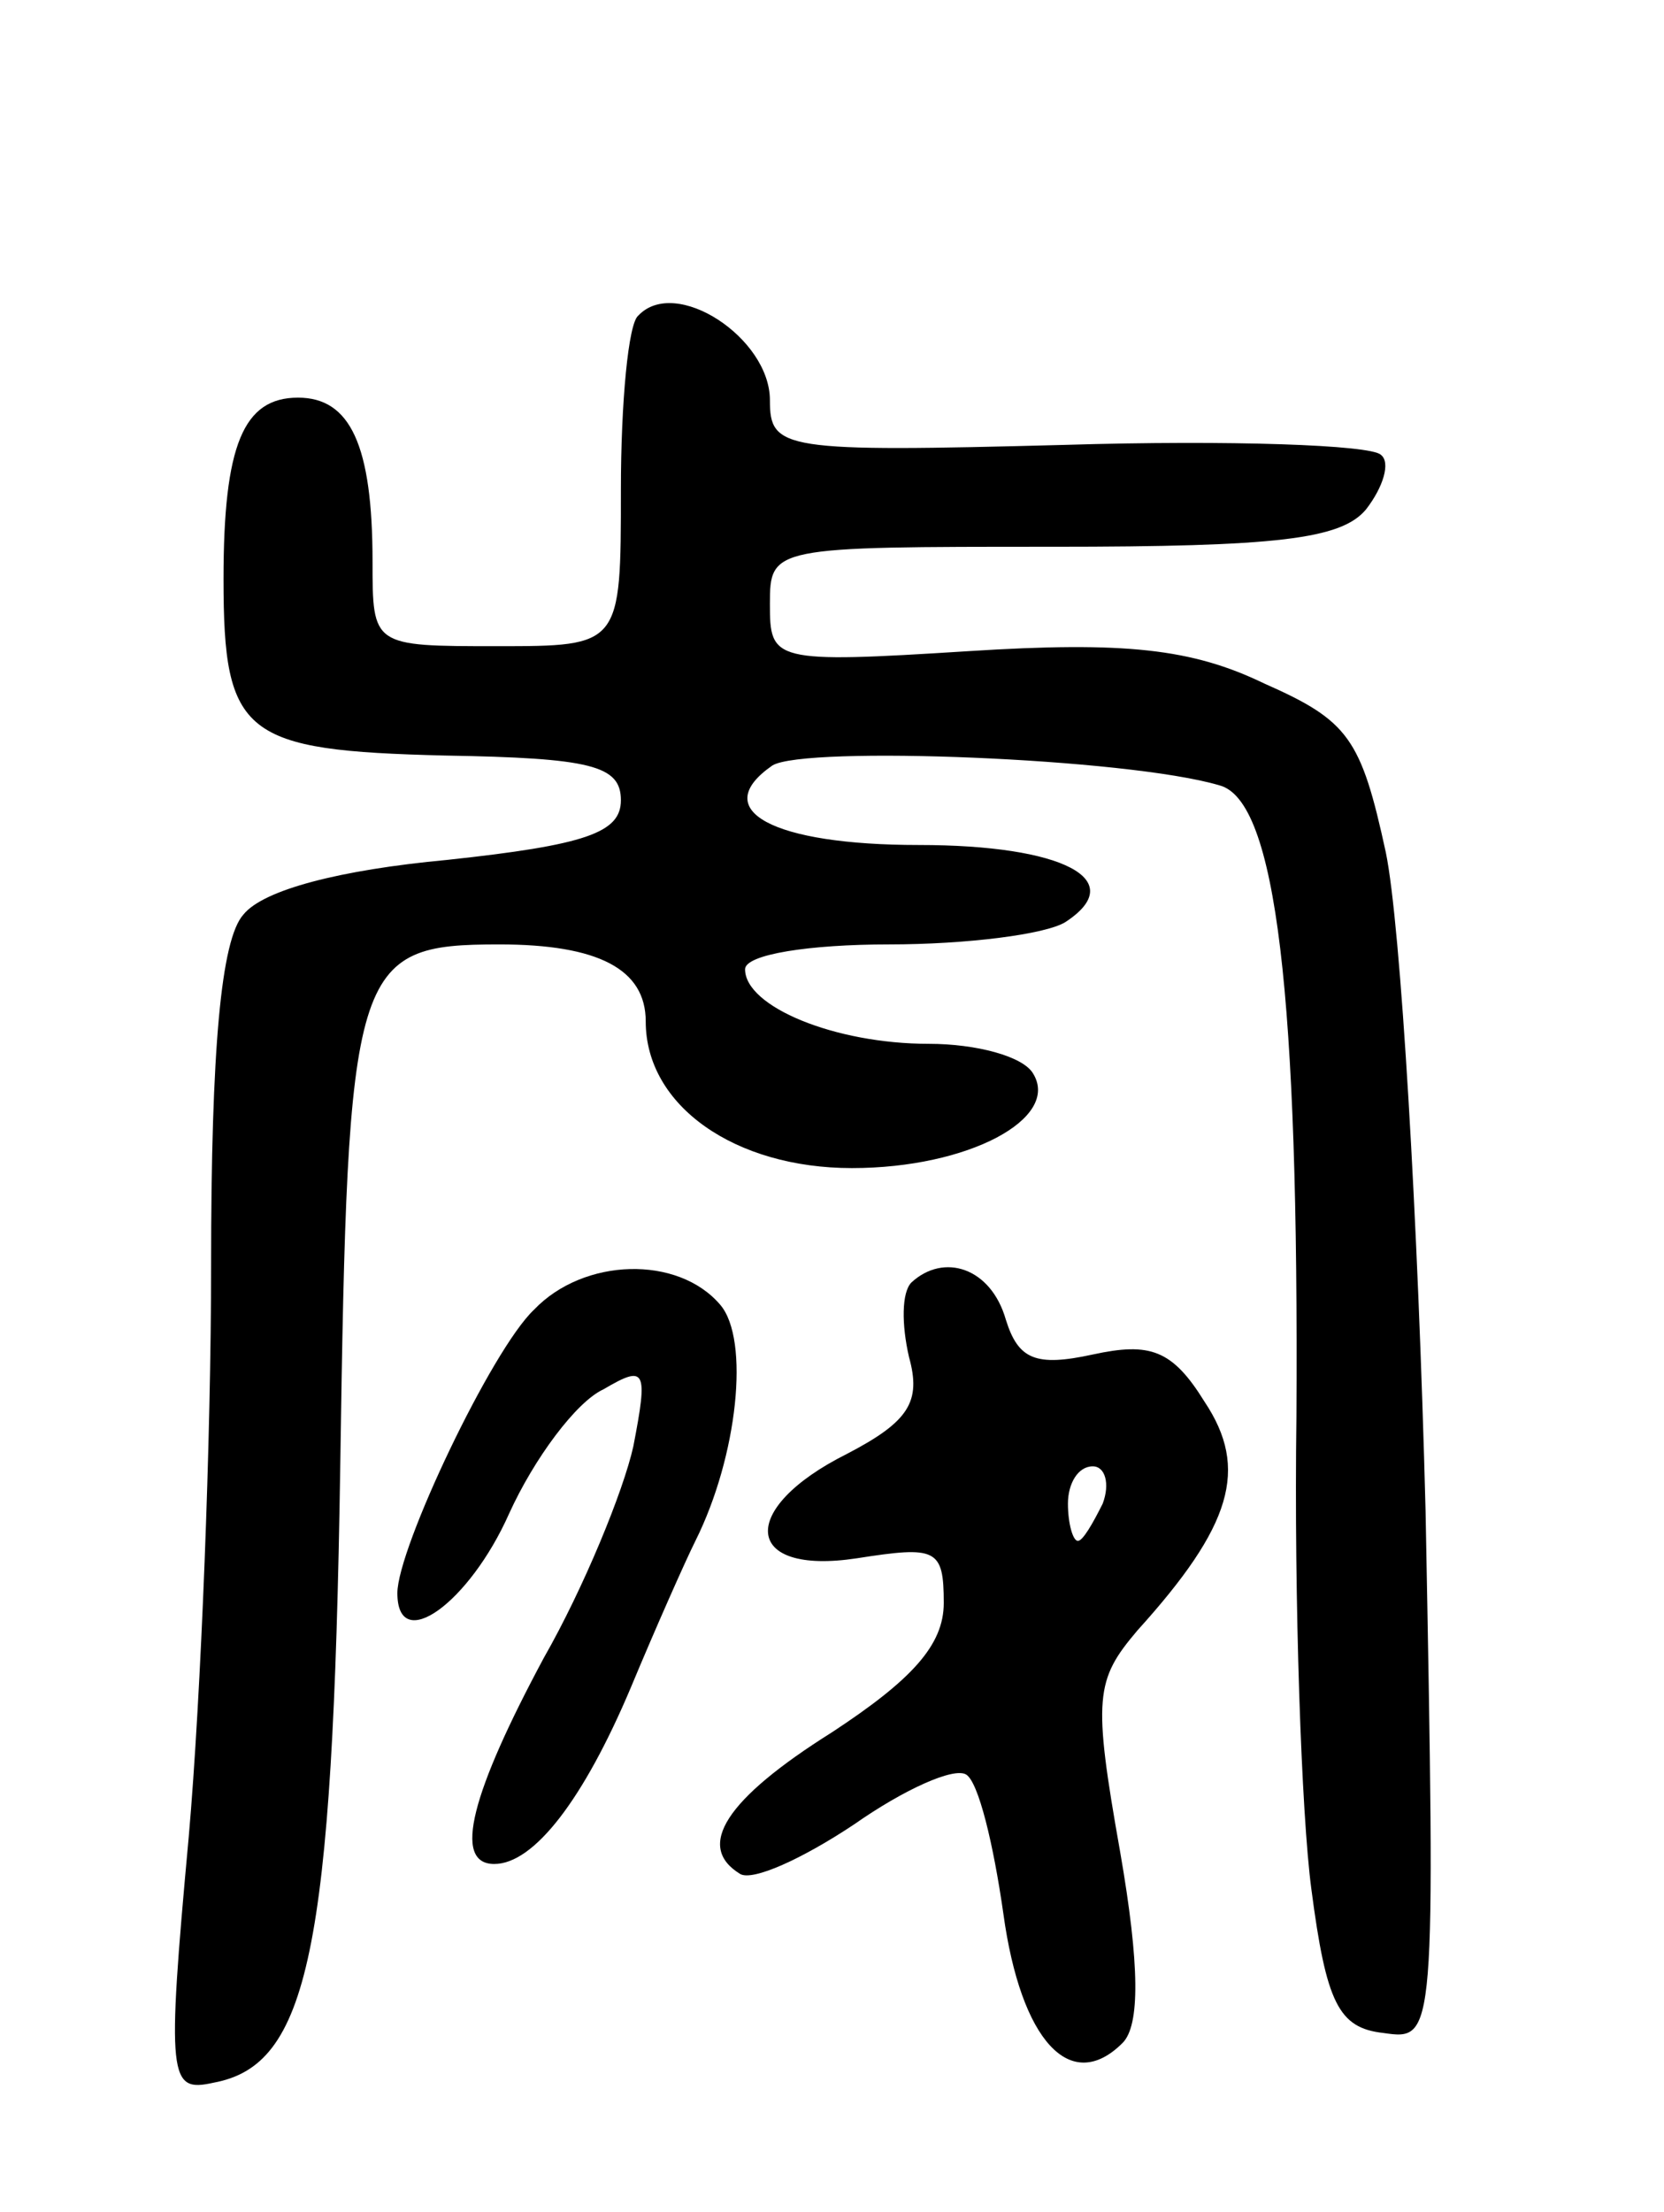
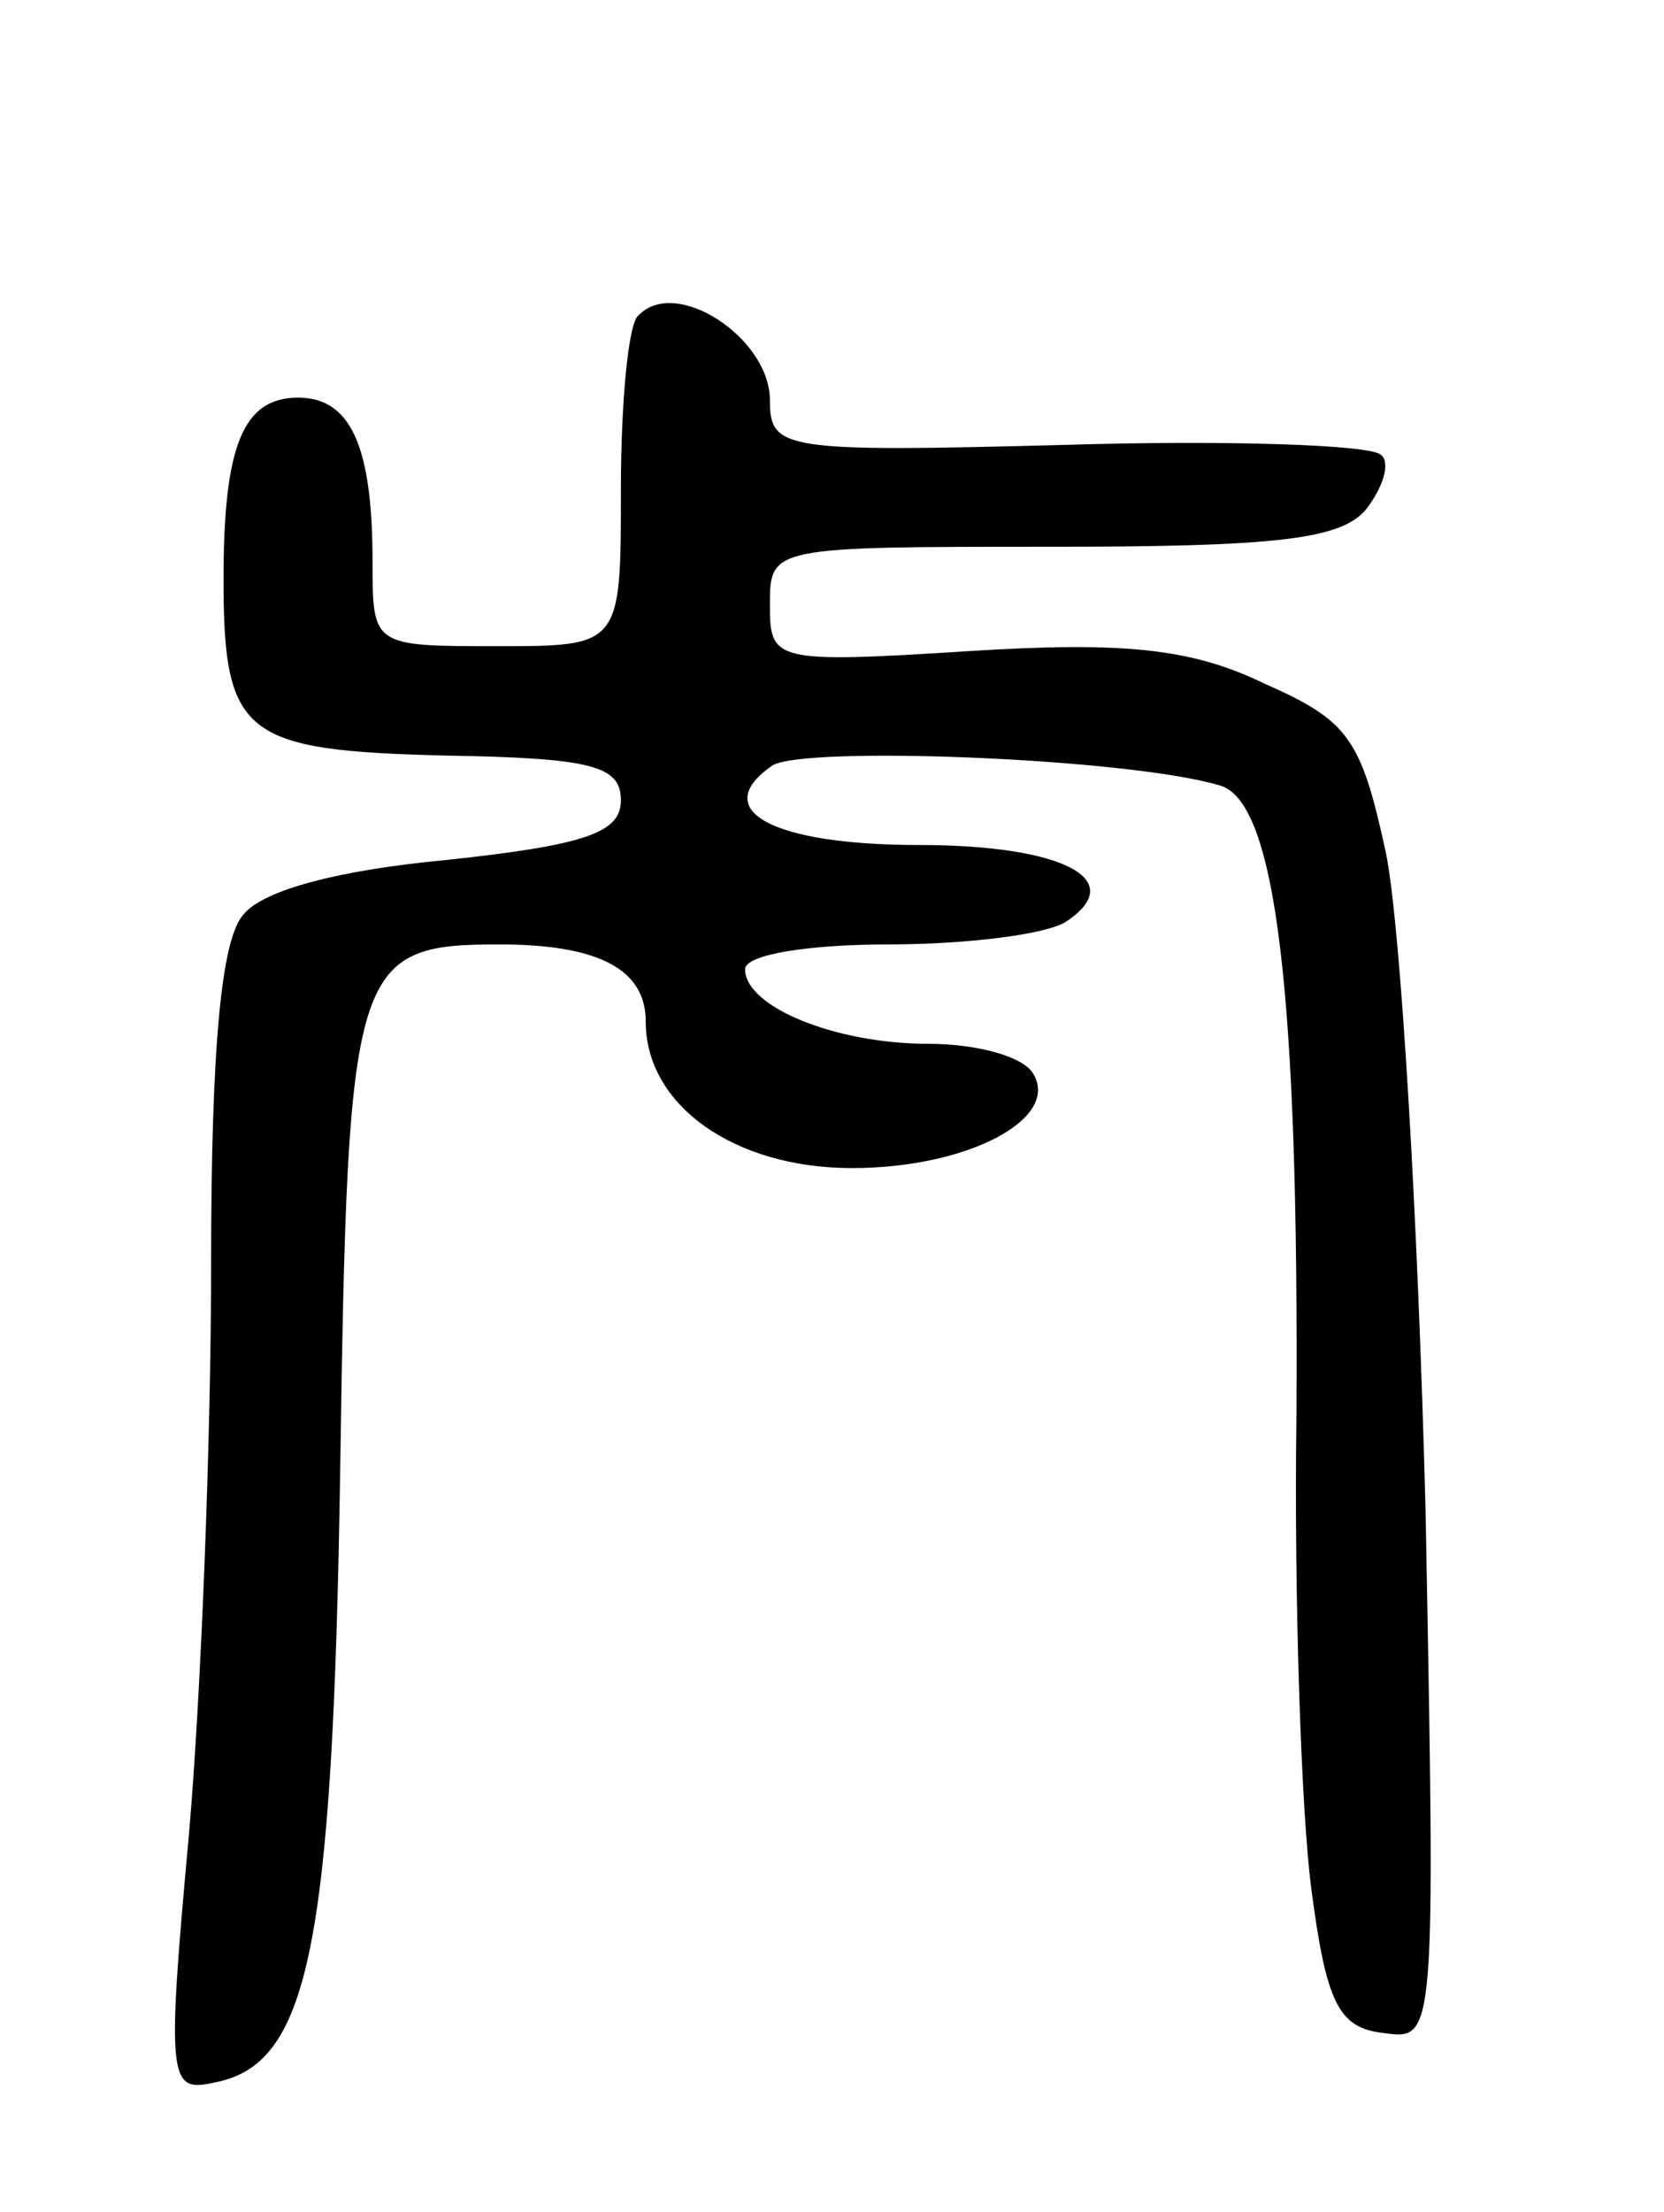
<svg xmlns="http://www.w3.org/2000/svg" version="1.0" width="67" height="89" viewBox="0 0 67 89">
  <g transform="translate(0,89) scale(0.1,-0.1)">
    <path d="M257 763 c-4 -3 -7 -35 -7 -70 0 -63 0 -63 -50 -63 -50 0 -50 0 -50 34 0 47 -9 66 -30 66 -22 0 -30 -19 -30 -73 0 -63 8 -69 89 -71 59 -1 71 -4 71 -18 0 -13 -14 -18 -70 -24 -43 -4 -74 -12 -82 -22 -9 -10 -13 -54 -13 -141 0 -69 -4 -173 -9 -230 -9 -98 -8 -103 10 -99 38 7 48 52 51 248 3 202 5 210 64 210 40 0 59 -10 59 -31 0 -34 36 -59 83 -59 47 0 84 20 73 38 -4 7 -23 12 -42 12 -38 0 -74 15 -74 30 0 6 26 10 58 10 31 0 63 4 71 9 26 17 -1 31 -59 31 -59 0 -85 14 -59 32 13 8 143 3 180 -8 23 -6 32 -85 31 -254 -1 -74 2 -160 6 -190 6 -46 11 -56 29 -58 21 -3 21 -3 17 210 -3 117 -10 236 -16 265 -10 46 -15 53 -49 68 -29 14 -56 17 -119 13 -79 -5 -80 -4 -80 19 0 23 1 23 114 23 90 0 116 3 126 15 7 9 10 19 6 22 -4 4 -61 6 -127 4 -114 -3 -119 -2 -119 18 0 25 -38 50 -53 34z" />
-     <path d="M215 363 c-17 -16 -55 -96 -55 -114 0 -25 29 -4 45 32 10 22 27 45 38 50 17 10 18 8 12 -23 -4 -18 -20 -57 -36 -85 -29 -54 -37 -83 -20 -83 16 0 36 26 55 71 10 24 22 51 26 59 17 34 22 81 10 95 -17 20 -55 19 -75 -2z" />
-     <path d="M367 374 c-4 -4 -4 -17 -1 -30 5 -18 0 -26 -25 -39 -44 -22 -42 -49 4 -42 32 5 35 4 35 -18 0 -17 -13 -31 -45 -52 -43 -27 -55 -46 -37 -57 5 -3 25 6 46 20 20 14 40 23 45 20 5 -3 11 -28 15 -56 7 -51 27 -73 48 -52 7 7 7 31 -1 77 -11 62 -10 69 7 89 38 42 45 65 27 92 -13 21 -22 24 -45 19 -23 -5 -30 -2 -35 14 -6 21 -25 27 -38 15z m77 -89 c-4 -8 -8 -15 -10 -15 -2 0 -4 7 -4 15 0 8 4 15 10 15 5 0 7 -7 4 -15z" />
  </g>
</svg>